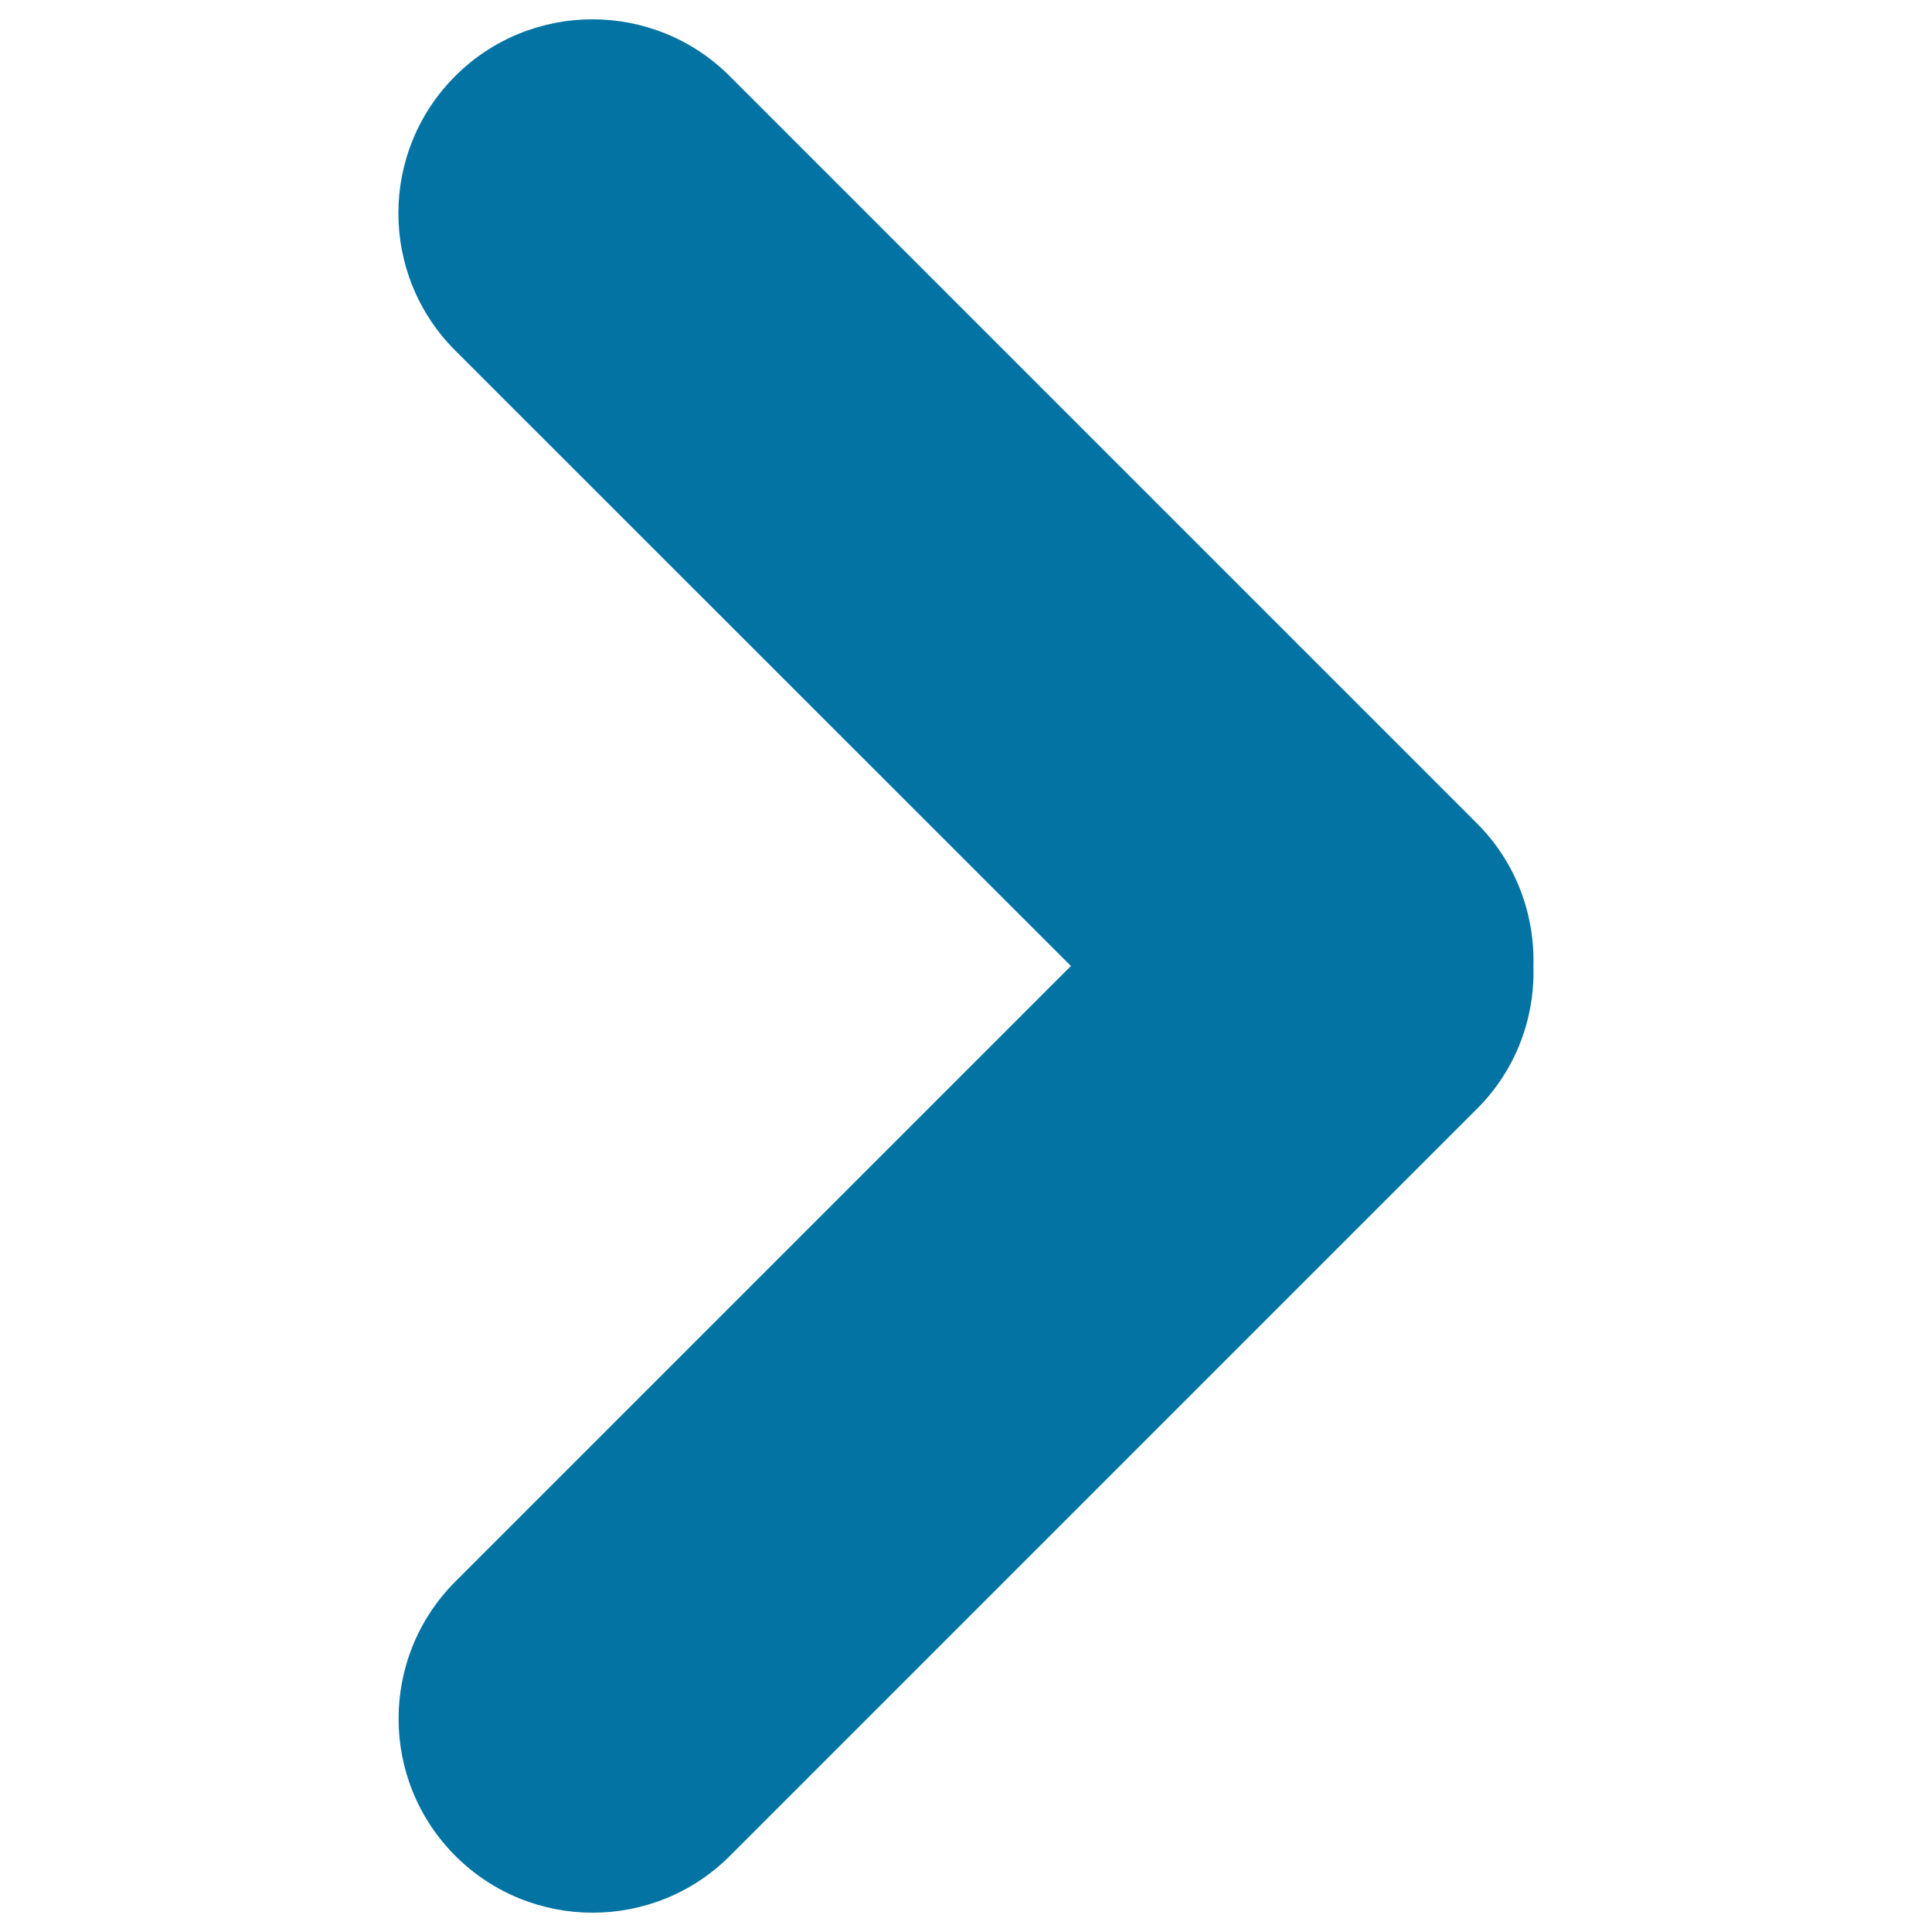
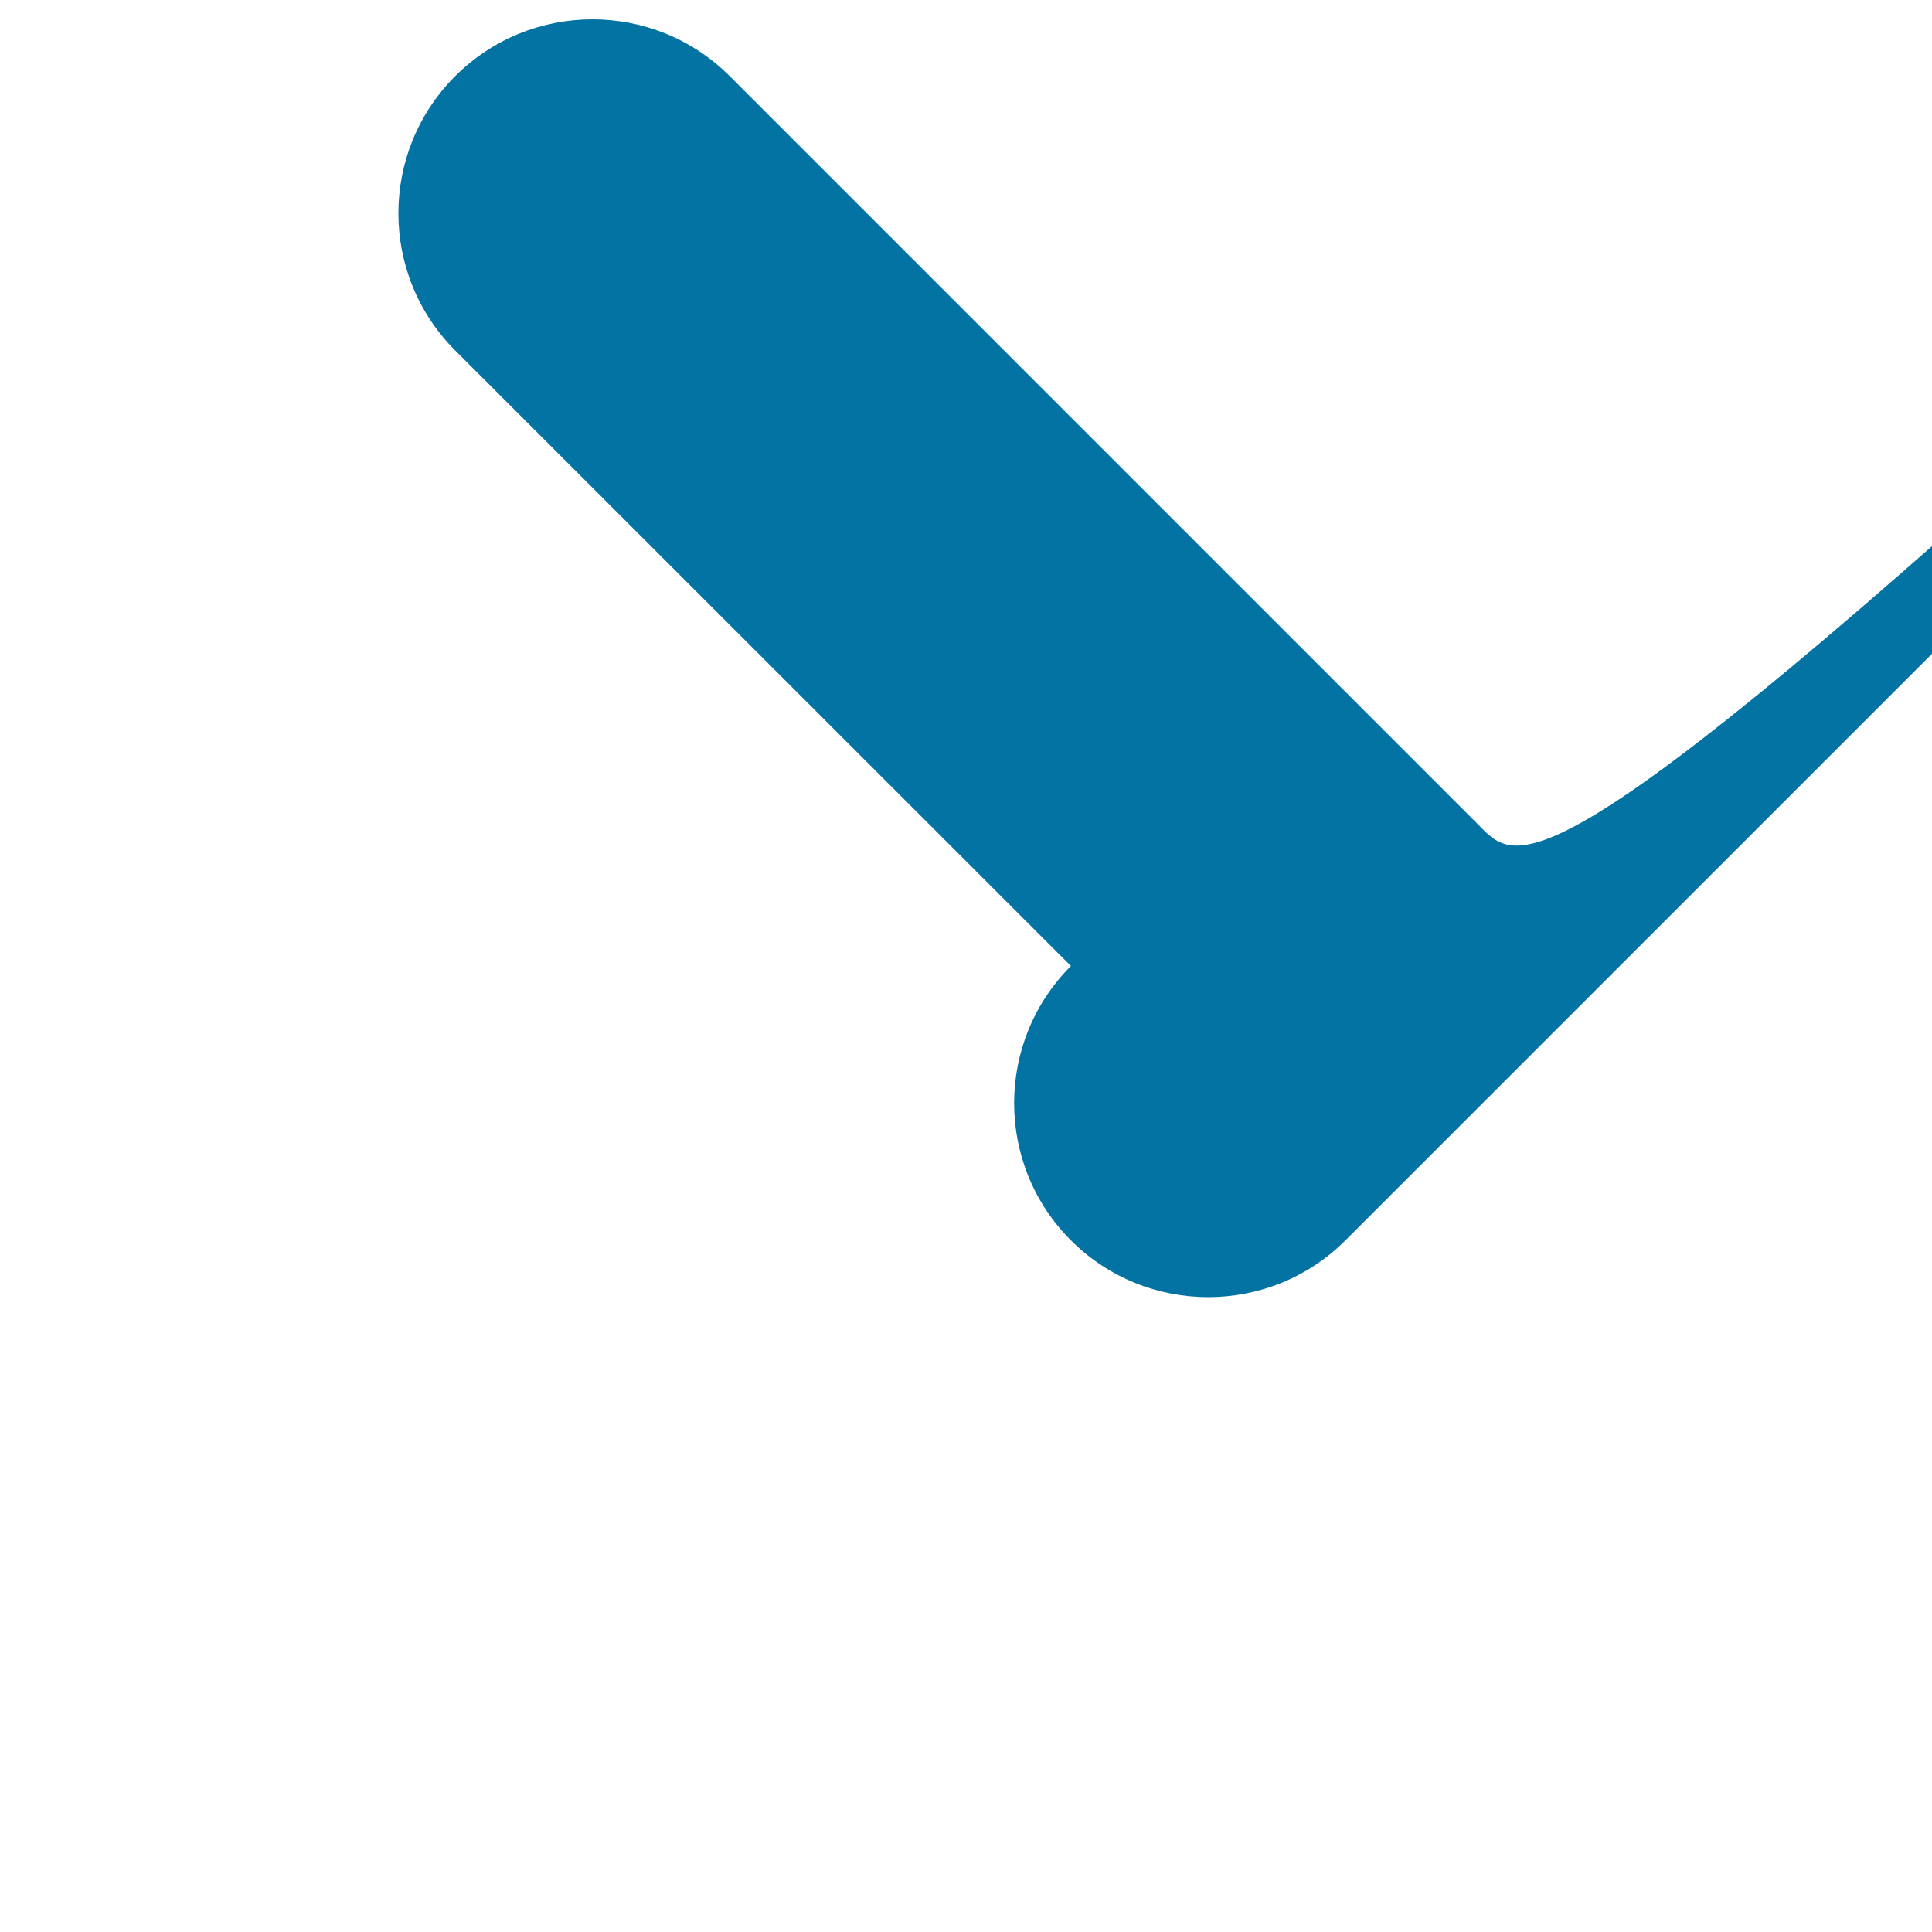
<svg xmlns="http://www.w3.org/2000/svg" viewBox="0 0 1000 1000" style="fill:#0273a2">
  <title>Small Arrow SVG icon</title>
-   <path d="M764.5,426.2L377.7,39.4c-39.2-39.2-102.9-39.2-142.1,0c-39.2,39.2-39.2,102.8,0,142L554.3,500L235.7,818.6c-39.2,39.2-39.2,102.8,0,142c39.2,39.2,102.9,39.2,142.1,0l386.8-386.8c20.3-20.3,29.9-47.2,29.1-73.8C794.4,473.4,784.8,446.5,764.5,426.2z" />
+   <path d="M764.5,426.2L377.7,39.4c-39.2-39.2-102.9-39.2-142.1,0c-39.2,39.2-39.2,102.8,0,142L554.3,500c-39.2,39.2-39.2,102.8,0,142c39.2,39.2,102.9,39.2,142.1,0l386.8-386.8c20.3-20.3,29.9-47.2,29.1-73.8C794.4,473.4,784.8,446.5,764.5,426.2z" />
</svg>